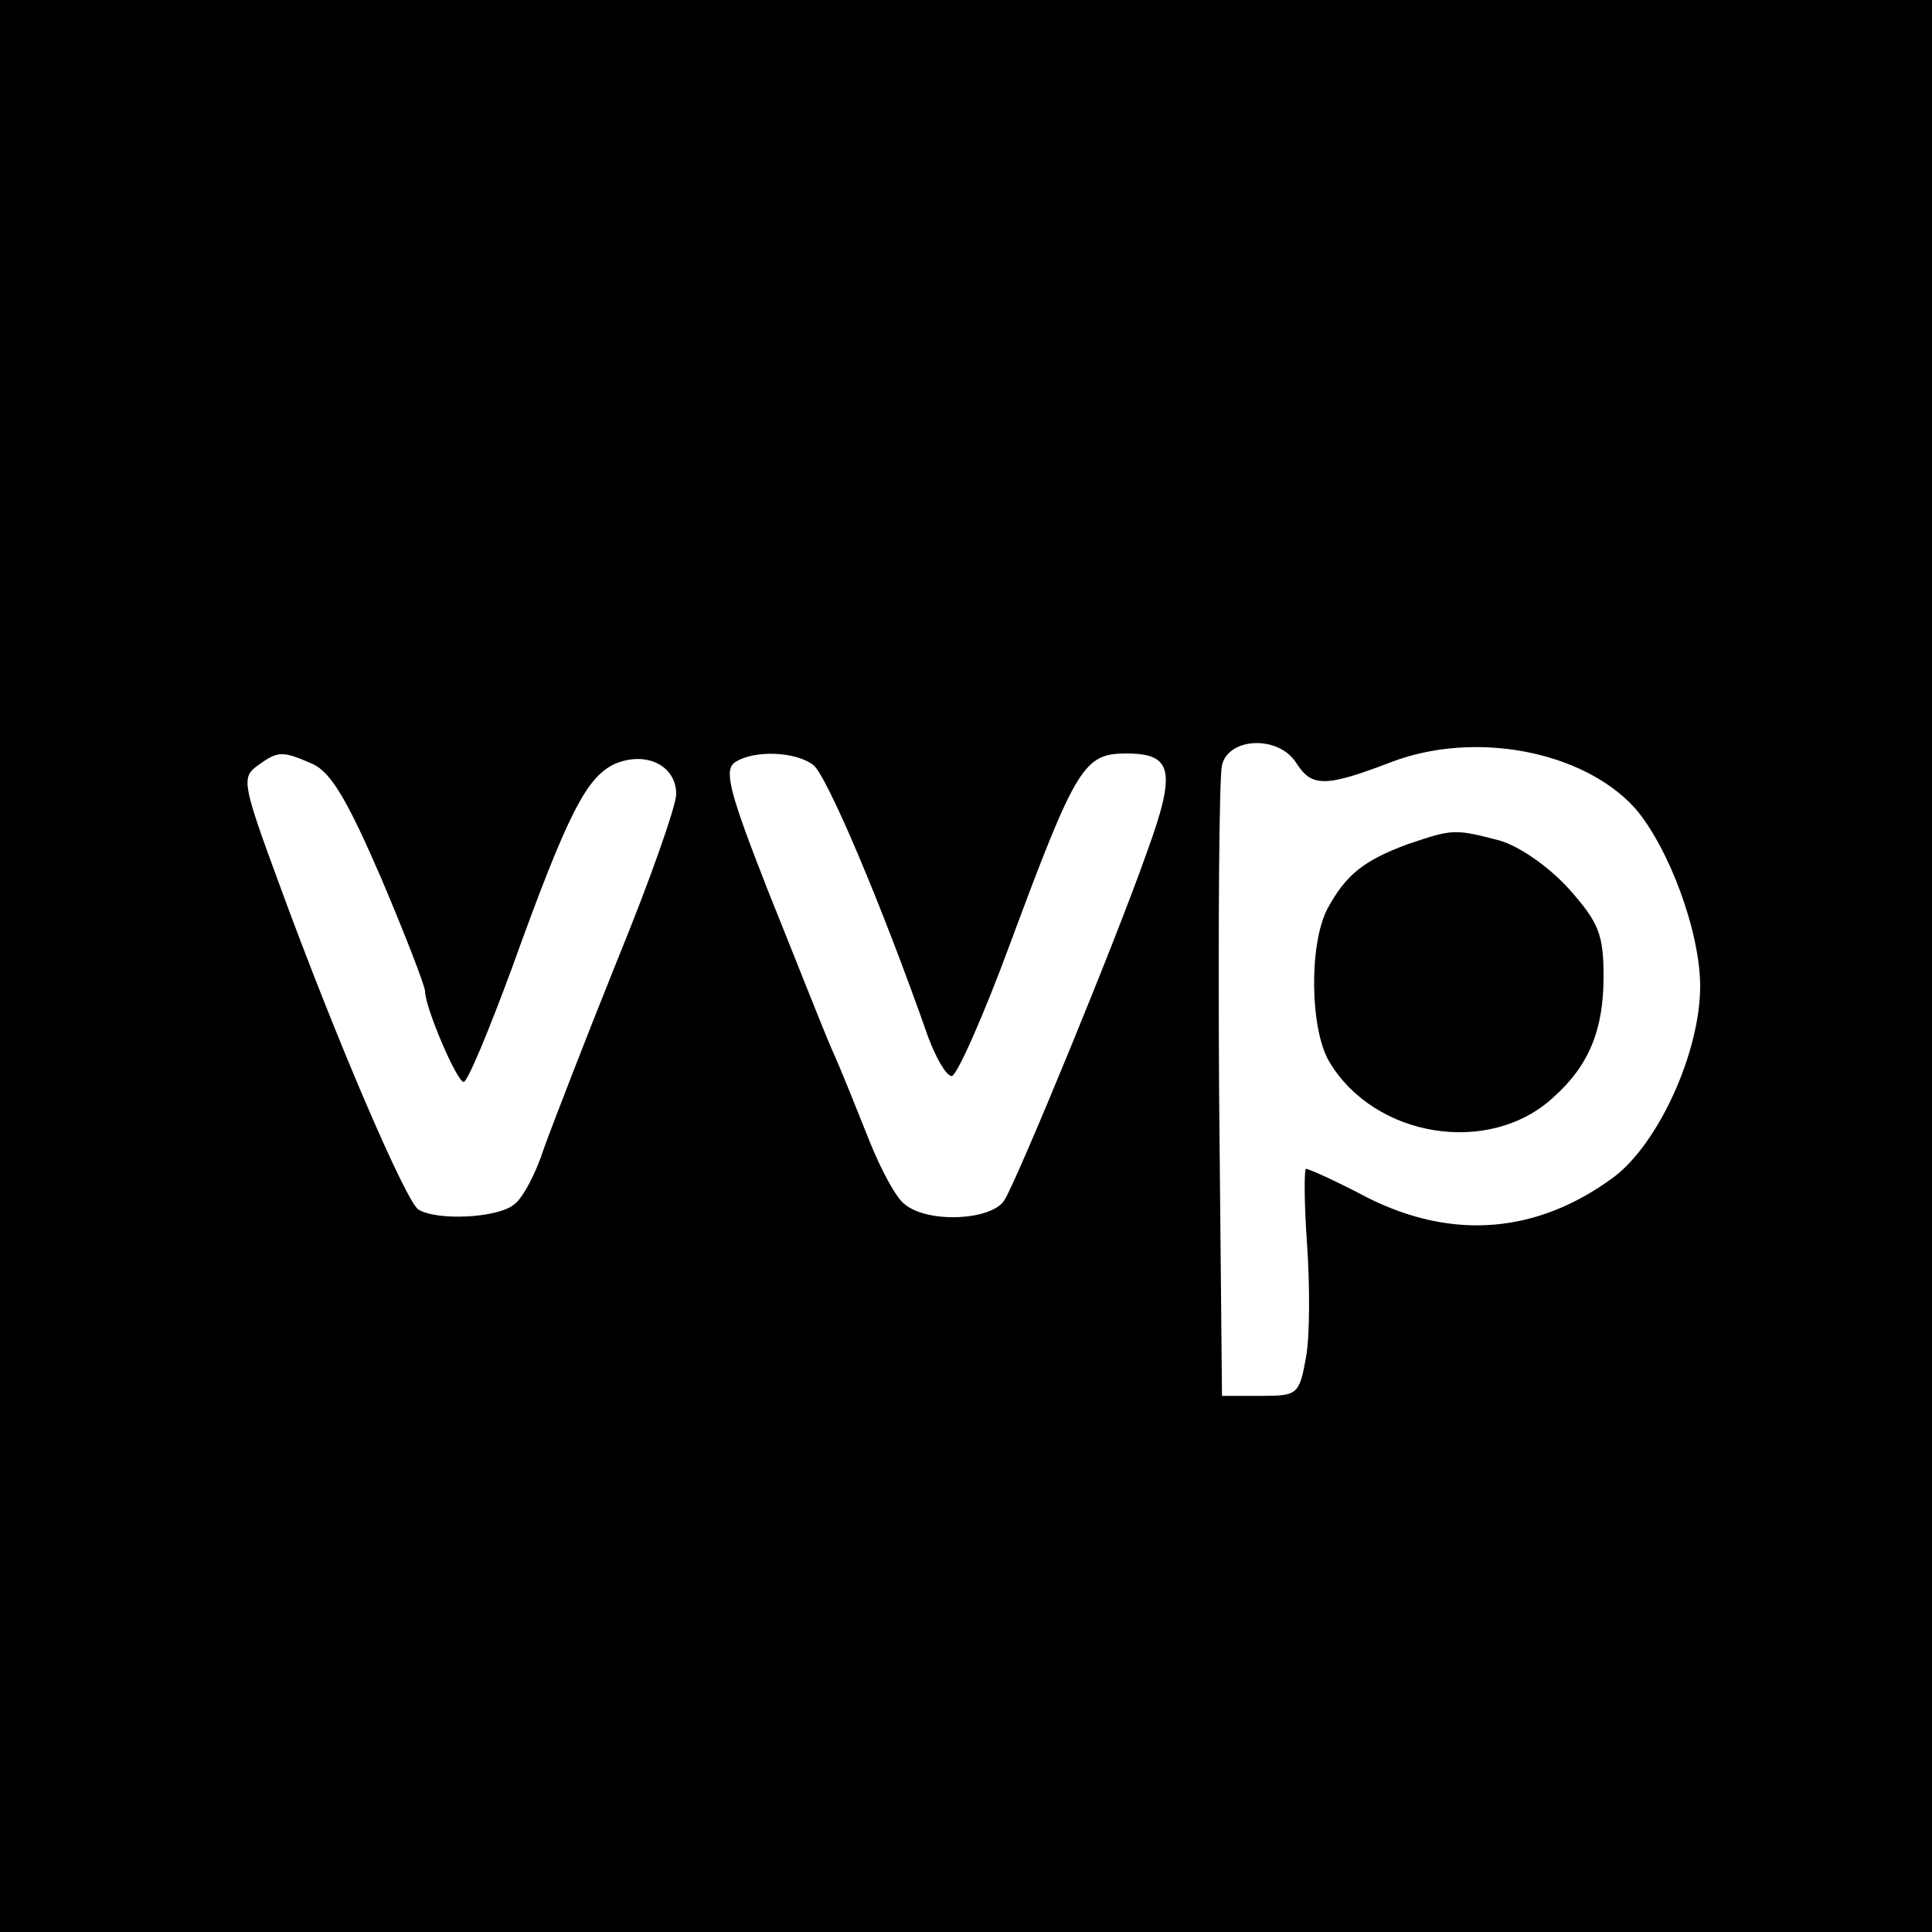
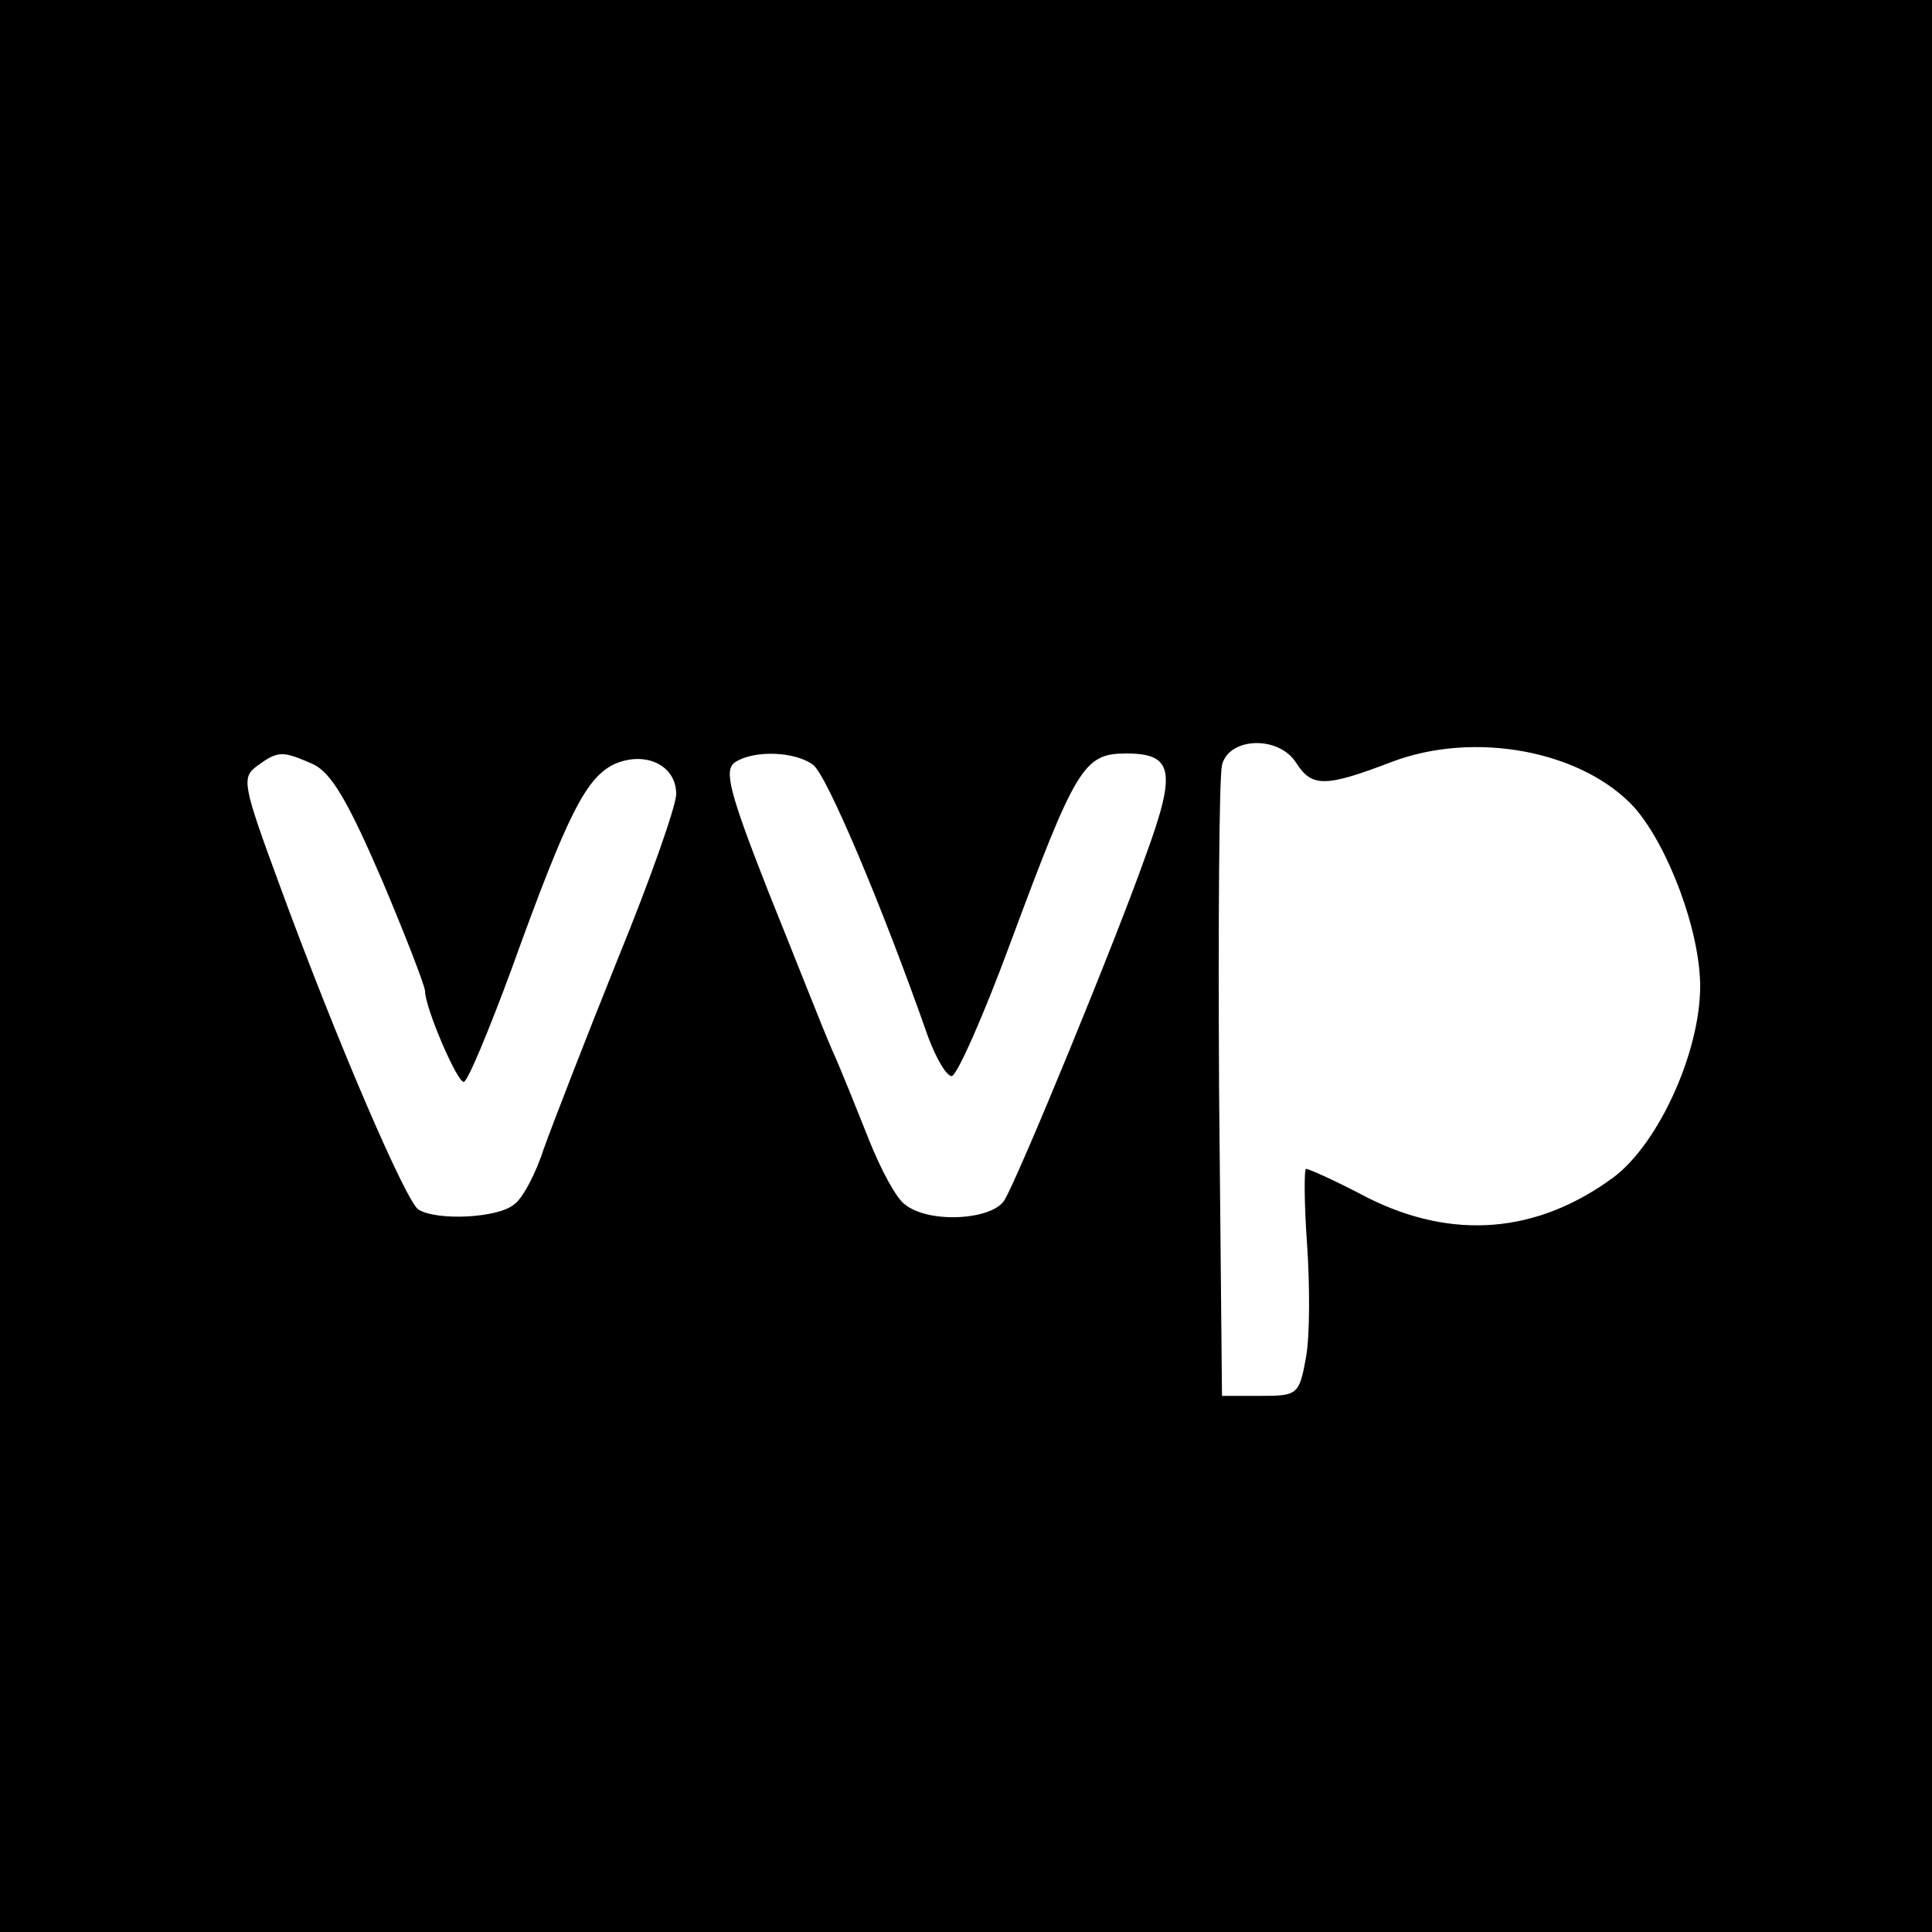
<svg xmlns="http://www.w3.org/2000/svg" version="1.0" width="200pt" height="200pt" viewBox="0 0 200 200" preserveAspectRatio="xMidYMid meet">
  <g transform="translate(0,200) scale(0.1,-0.1)" fill="#000000" stroke="none">
    <path d="M0 1000 l0 -1000 1000 0 1000 0 0 1000 0 1000 -1000 0 -1000 0 0 -1000z m1342 210 c16 -25 30 -25 98 1 86 33 198 12 252 -47 35 -40 68 -128 68 -185 0 -68 -43 -163 -90 -198 -79 -58 -166 -65 -254 -21 -32 17 -61 30 -64 30 -2 0 -2 -35 1 -77 3 -43 3 -96 -1 -118 -7 -39 -9 -40 -47 -40 l-40 0 -3 315 c-1 173 0 325 3 338 7 29 59 31 77 2z m-1018 -1 c19 -9 36 -38 71 -119 25 -59 45 -111 45 -116 0 -17 33 -94 40 -94 4 0 26 53 50 118 58 161 77 197 106 211 32 14 64 -1 64 -31 0 -12 -27 -89 -61 -172 -33 -82 -67 -170 -76 -195 -8 -25 -22 -52 -31 -58 -17 -14 -80 -17 -99 -5 -13 9 -84 173 -144 337 -38 103 -39 110 -23 122 22 16 26 16 58 2z m518 -1 c14 -11 71 -145 119 -282 8 -21 18 -39 24 -40 5 -1 33 62 61 138 68 183 76 196 120 196 48 0 52 -18 21 -103 -32 -91 -133 -336 -147 -359 -12 -21 -78 -25 -103 -5 -9 6 -25 36 -37 66 -12 30 -29 73 -39 95 -10 23 -39 97 -66 164 -40 102 -46 125 -34 133 20 13 63 11 81 -3z" />
-     <path d="M1457 1126 c-46 -17 -64 -32 -83 -67 -19 -37 -18 -124 2 -158 47 -79 166 -98 232 -37 37 33 52 70 52 125 0 44 -5 56 -36 91 -21 23 -51 44 -72 50 -46 12 -48 12 -95 -4z" />
  </g>
</svg>